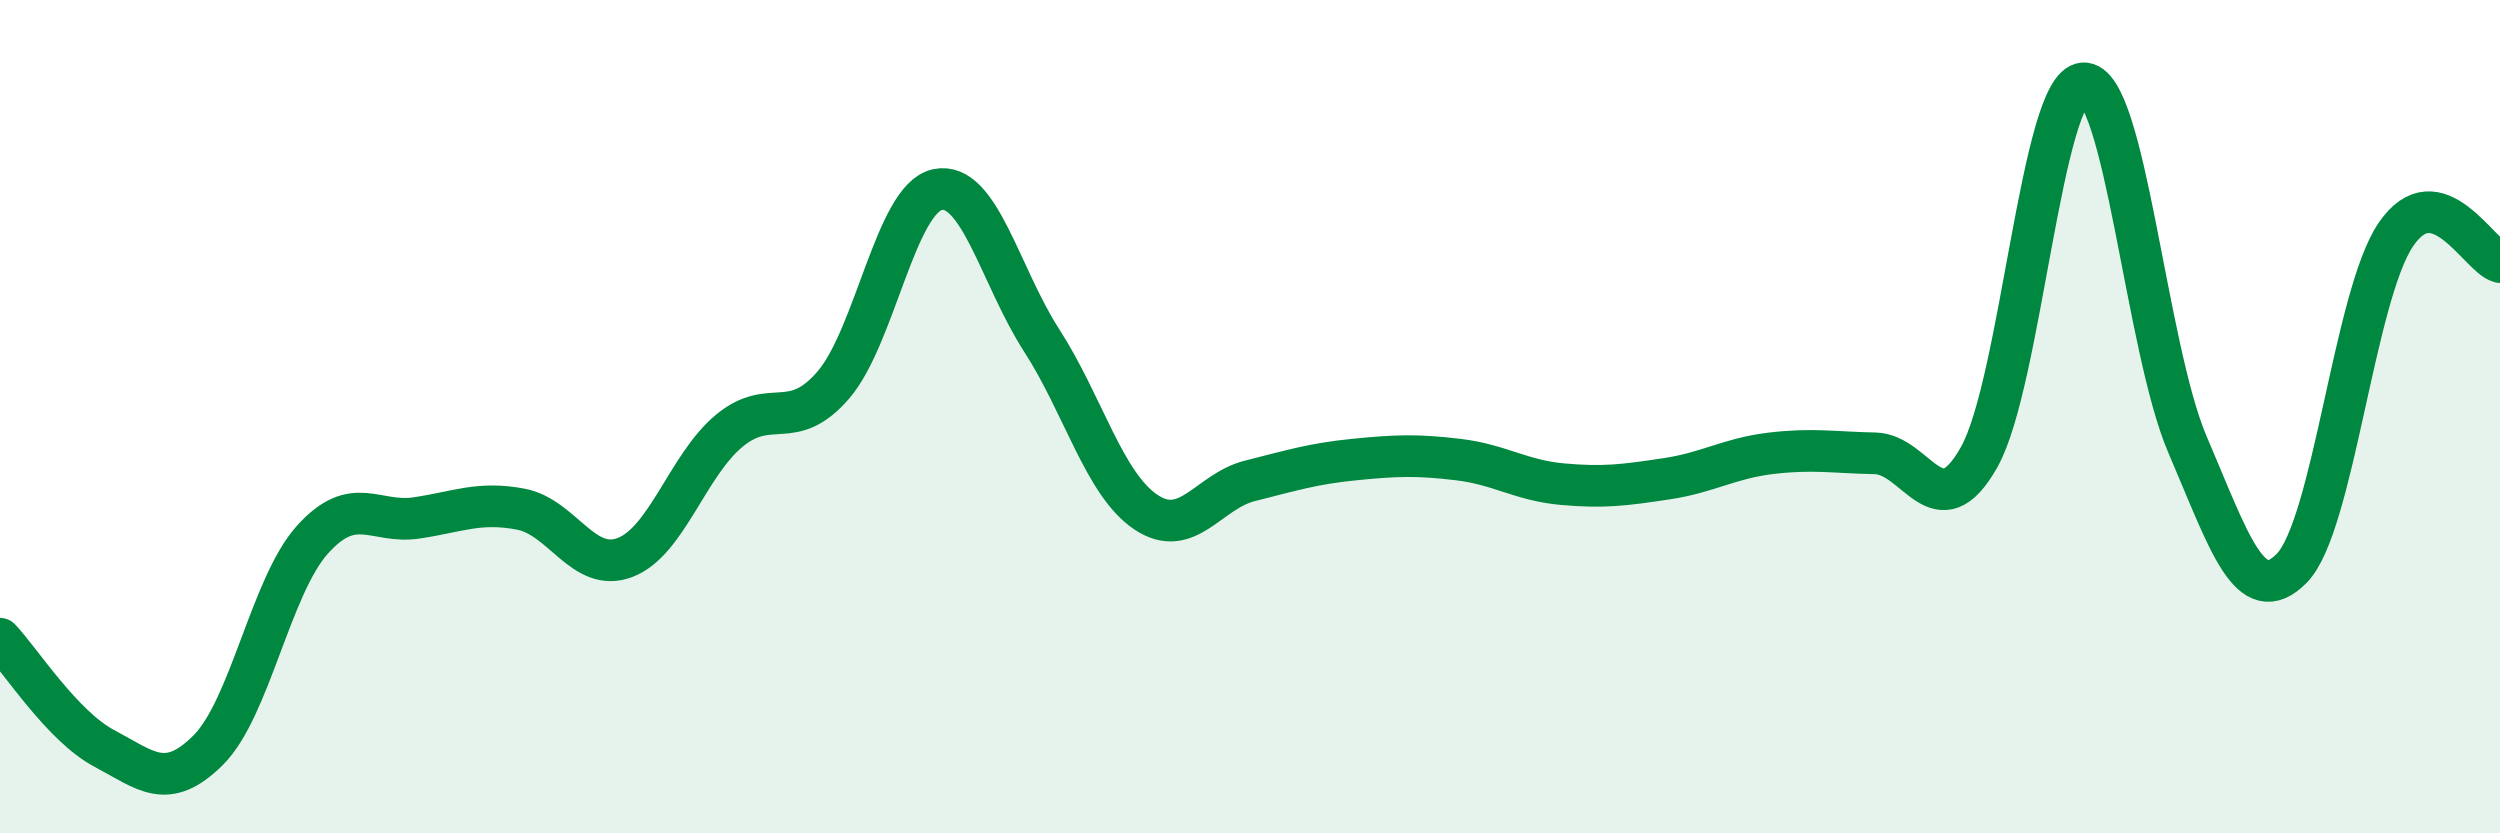
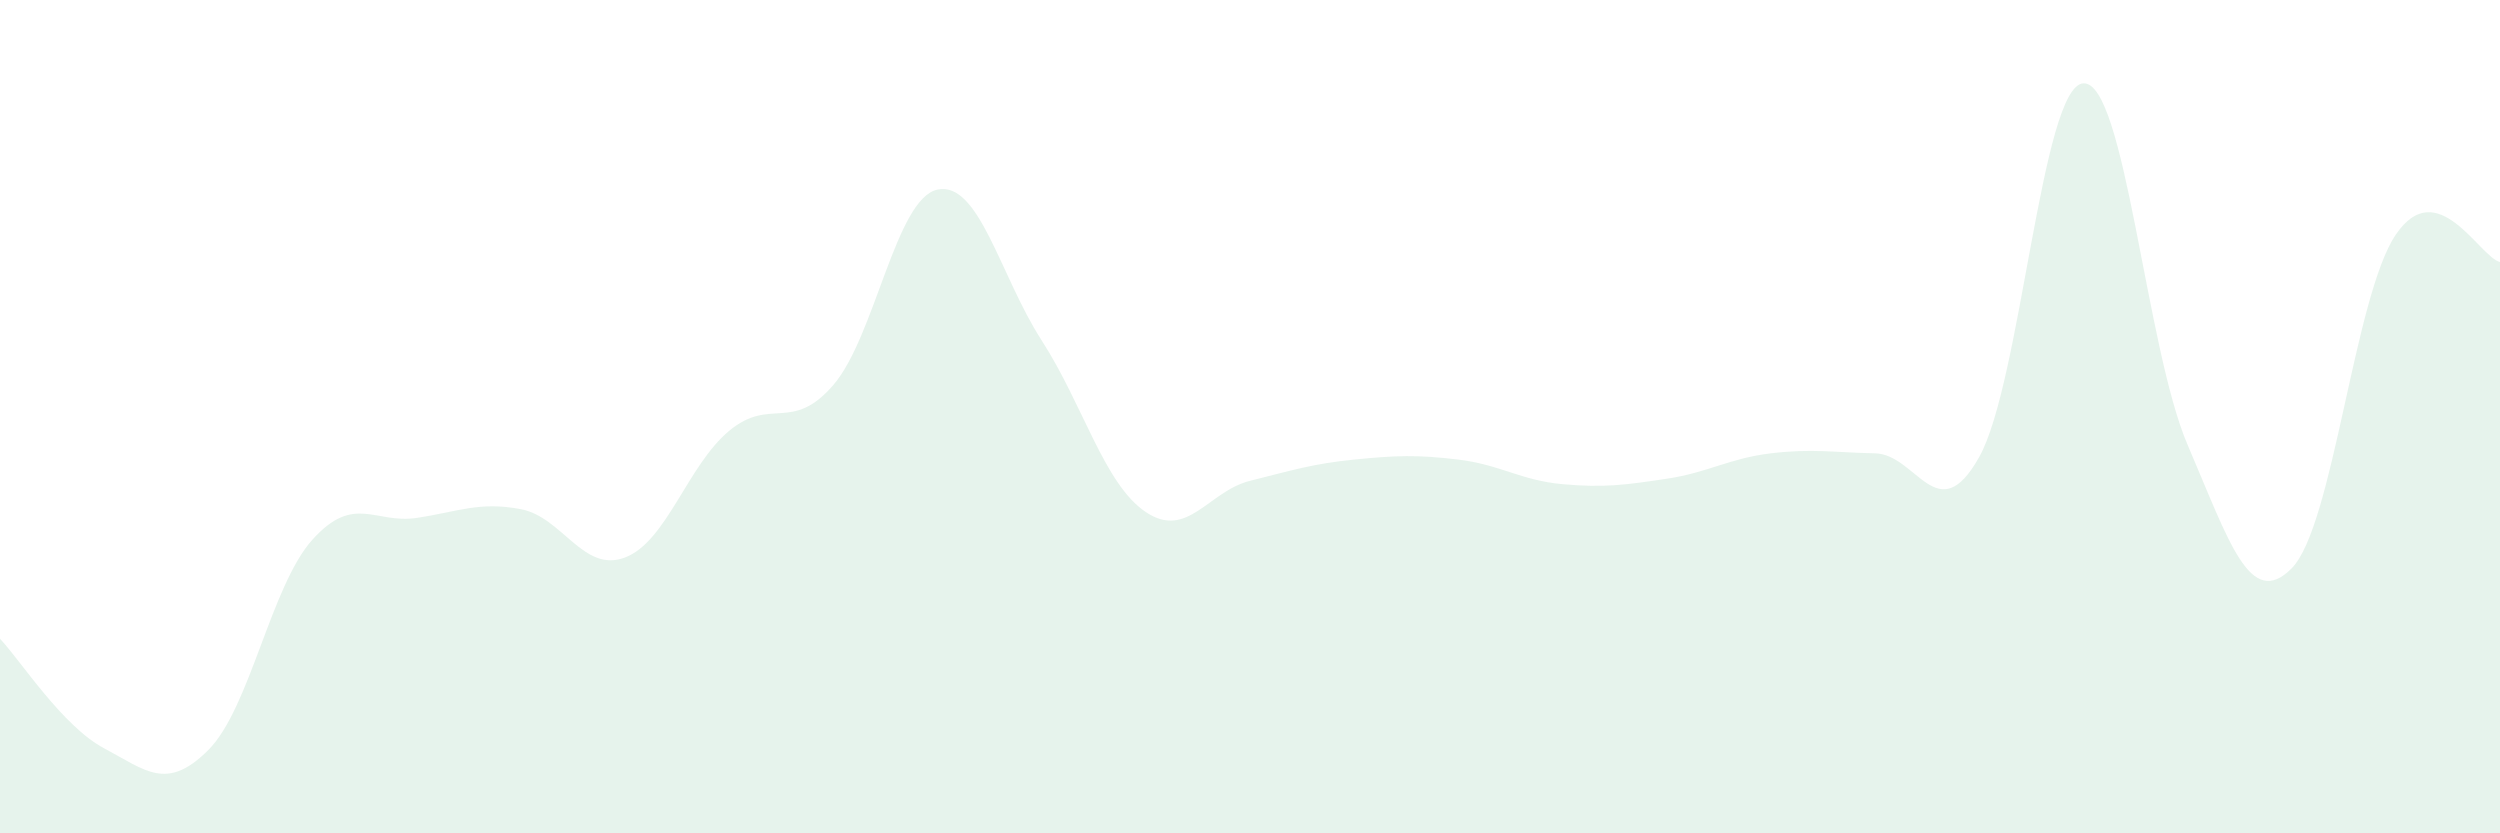
<svg xmlns="http://www.w3.org/2000/svg" width="60" height="20" viewBox="0 0 60 20">
  <path d="M 0,15.33 C 0.5,15.86 1.5,17.43 2.5,17.96 C 3.5,18.49 4,19 5,18 C 6,17 6.5,14.06 7.5,12.95 C 8.5,11.84 9,12.58 10,12.43 C 11,12.28 11.5,12.03 12.5,12.22 C 13.5,12.41 14,13.76 15,13.38 C 16,13 16.5,11.17 17.5,10.34 C 18.5,9.51 19,10.4 20,9.24 C 21,8.08 21.5,4.76 22.5,4.55 C 23.5,4.34 24,6.62 25,8.17 C 26,9.72 26.5,11.62 27.5,12.29 C 28.5,12.96 29,11.79 30,11.54 C 31,11.29 31.5,11.13 32.5,11.03 C 33.5,10.93 34,10.91 35,11.03 C 36,11.15 36.5,11.53 37.5,11.62 C 38.5,11.71 39,11.64 40,11.49 C 41,11.34 41.5,11 42.5,10.88 C 43.5,10.76 44,10.86 45,10.88 C 46,10.9 46.5,12.75 47.5,10.97 C 48.5,9.19 49,2.06 50,2 C 51,1.94 51.5,8.34 52.5,10.67 C 53.5,13 54,14.65 55,13.64 C 56,12.63 56.5,7.1 57.5,5.63 C 58.5,4.16 59.5,6.16 60,6.29L60 20L0 20Z" fill="#008740" opacity="0.1" stroke-linecap="round" stroke-linejoin="round" />
-   <path d="M 0,15.33 C 0.5,15.86 1.5,17.43 2.5,17.96 C 3.5,18.49 4,19 5,18 C 6,17 6.5,14.06 7.5,12.95 C 8.5,11.84 9,12.58 10,12.43 C 11,12.28 11.5,12.03 12.5,12.22 C 13.5,12.41 14,13.76 15,13.38 C 16,13 16.5,11.17 17.5,10.34 C 18.5,9.51 19,10.4 20,9.24 C 21,8.08 21.5,4.76 22.5,4.55 C 23.5,4.34 24,6.62 25,8.17 C 26,9.72 26.5,11.62 27.5,12.29 C 28.5,12.96 29,11.79 30,11.54 C 31,11.29 31.5,11.13 32.5,11.03 C 33.5,10.93 34,10.91 35,11.03 C 36,11.15 36.5,11.53 37.5,11.62 C 38.5,11.71 39,11.64 40,11.49 C 41,11.34 41.5,11 42.5,10.88 C 43.5,10.76 44,10.86 45,10.88 C 46,10.9 46.5,12.75 47.5,10.97 C 48.5,9.19 49,2.06 50,2 C 51,1.94 51.5,8.34 52.5,10.67 C 53.5,13 54,14.65 55,13.64 C 56,12.63 56.5,7.1 57.5,5.63 C 58.5,4.16 59.5,6.16 60,6.29" stroke="#008740" stroke-width="1" fill="none" stroke-linecap="round" stroke-linejoin="round" />
</svg>